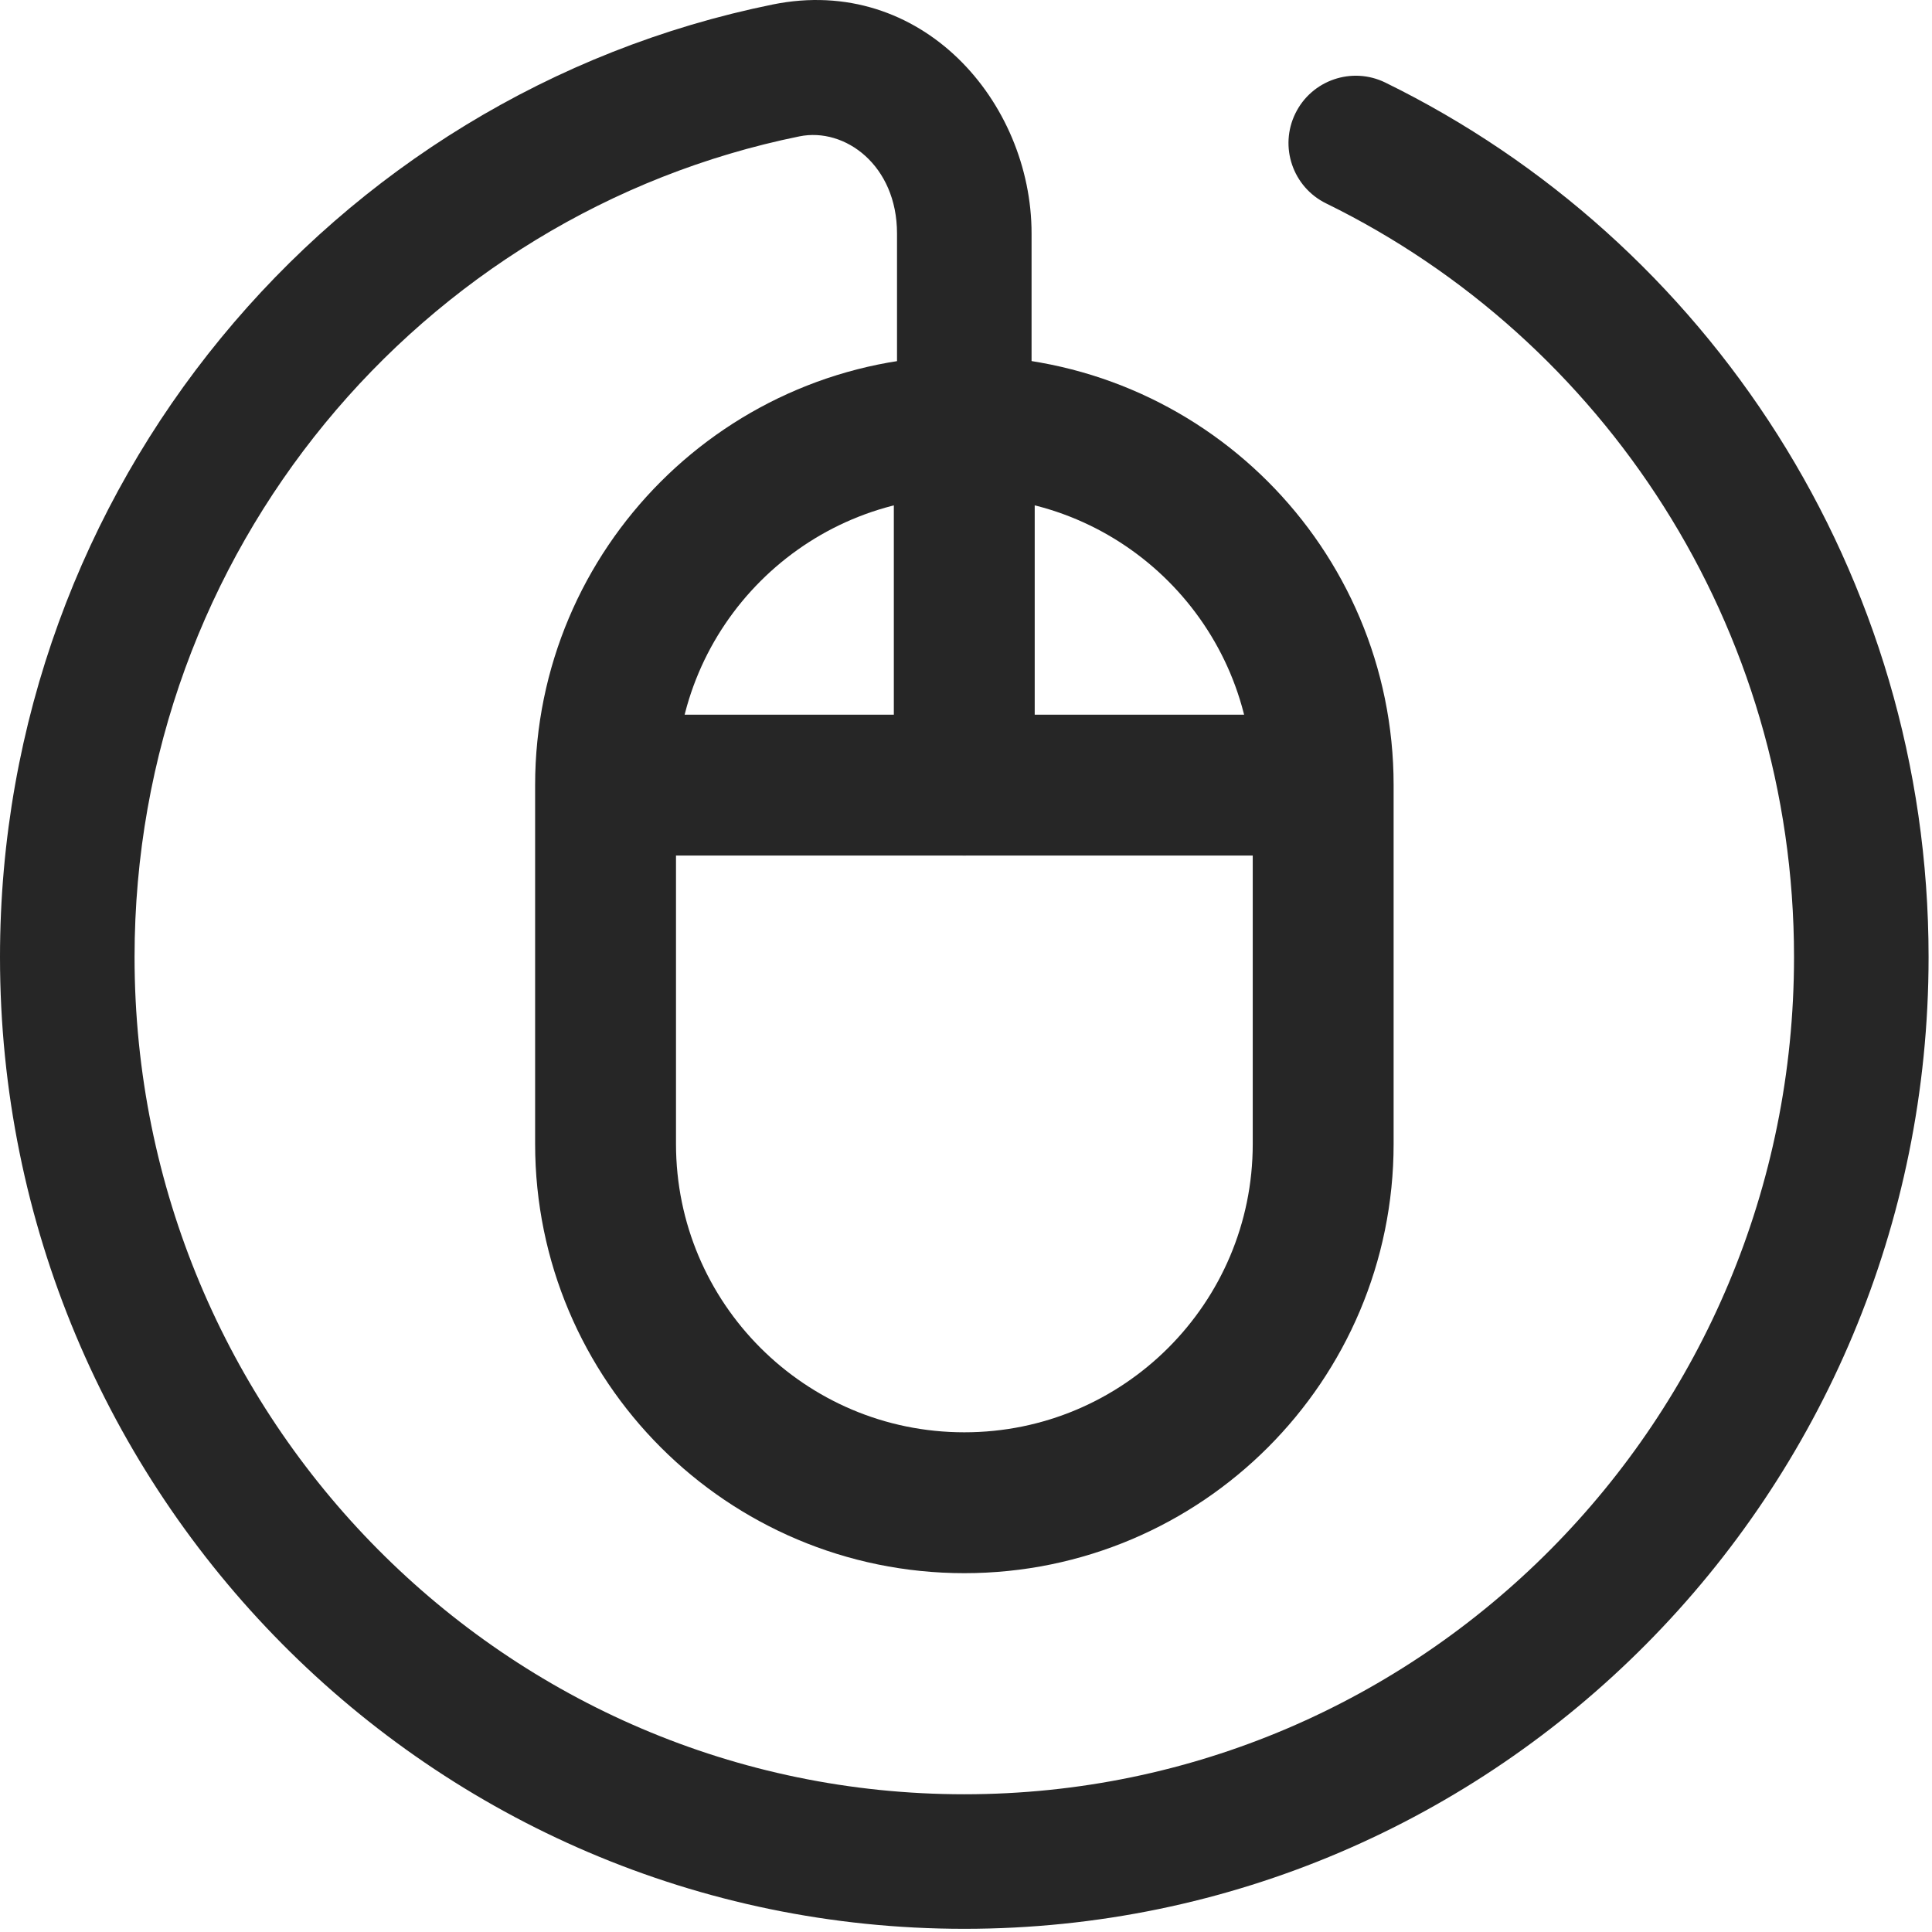
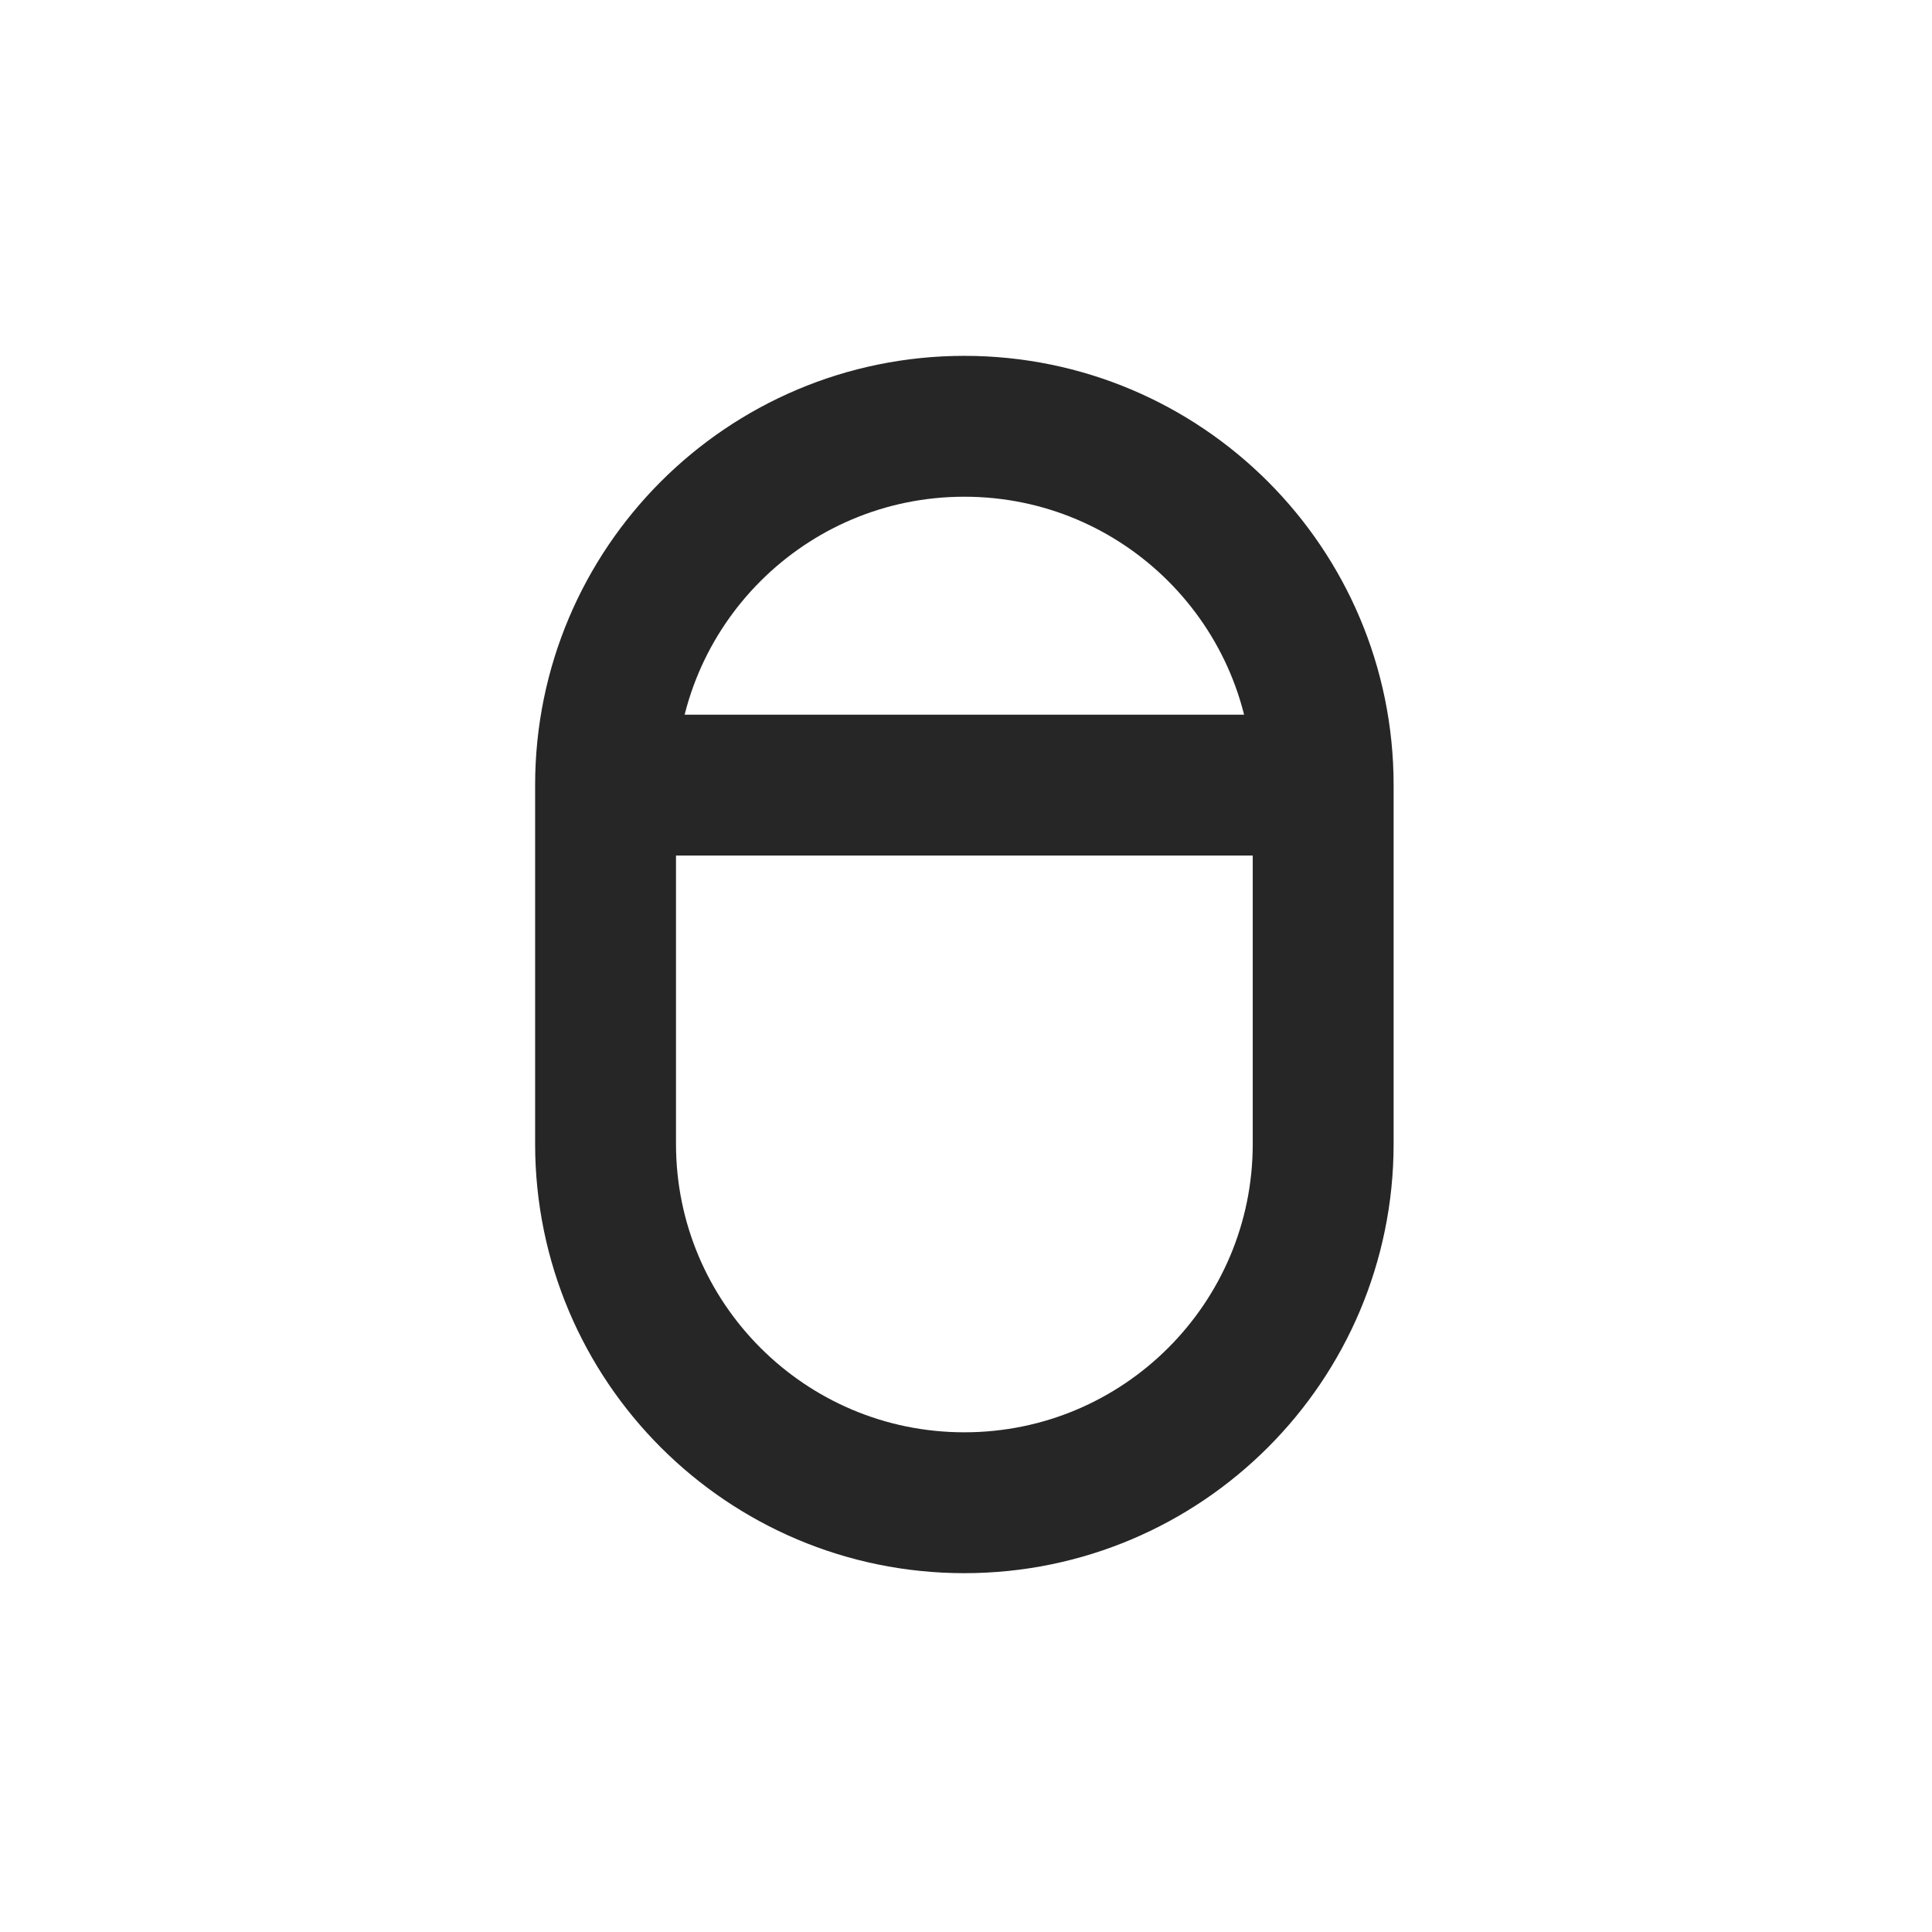
<svg xmlns="http://www.w3.org/2000/svg" width="48" height="48" viewBox="0 0 48 48" fill="none">
  <path d="M15.045 19.506C15.045 14.582 19.036 10.591 23.959 10.591C28.883 10.591 32.874 14.582 32.874 19.506V28.42C32.874 33.343 28.883 37.335 23.959 37.335C19.036 37.335 15.045 33.343 15.045 28.42V19.506Z" stroke="#262626" stroke-width="3.5" />
  <path d="M16.156 19.506H31.757" stroke="#262626" stroke-width="3.5" stroke-linecap="round" />
-   <path d="M23.957 19.506V10.591" stroke="#262626" stroke-width="3.5" stroke-linecap="round" />
-   <path d="M34.419 2.052C33.59 1.646 32.589 1.989 32.183 2.818C31.777 3.647 32.119 4.648 32.948 5.054L34.419 2.052ZM19.196 0.112C8.236 2.34 0 12.095 0 23.778H3.343C3.343 13.697 10.448 5.301 19.862 3.388L19.196 0.112ZM0 23.778C0 37.098 10.713 47.921 23.958 47.921V44.578C12.585 44.578 3.343 35.278 3.343 23.778H0ZM23.958 47.921C37.202 47.921 47.915 37.098 47.915 23.778H44.572C44.572 35.278 35.33 44.578 23.958 44.578V47.921ZM22.286 5.8V17.036H25.629V5.8H22.286ZM47.915 23.778C47.915 14.226 42.41 5.966 34.419 2.052L32.948 5.054C39.827 8.424 44.572 15.539 44.572 23.778H47.915ZM19.862 3.388C20.993 3.158 22.286 4.108 22.286 5.8H25.629C25.629 2.528 22.891 -0.64 19.196 0.112L19.862 3.388Z" fill="#262626" />
</svg>